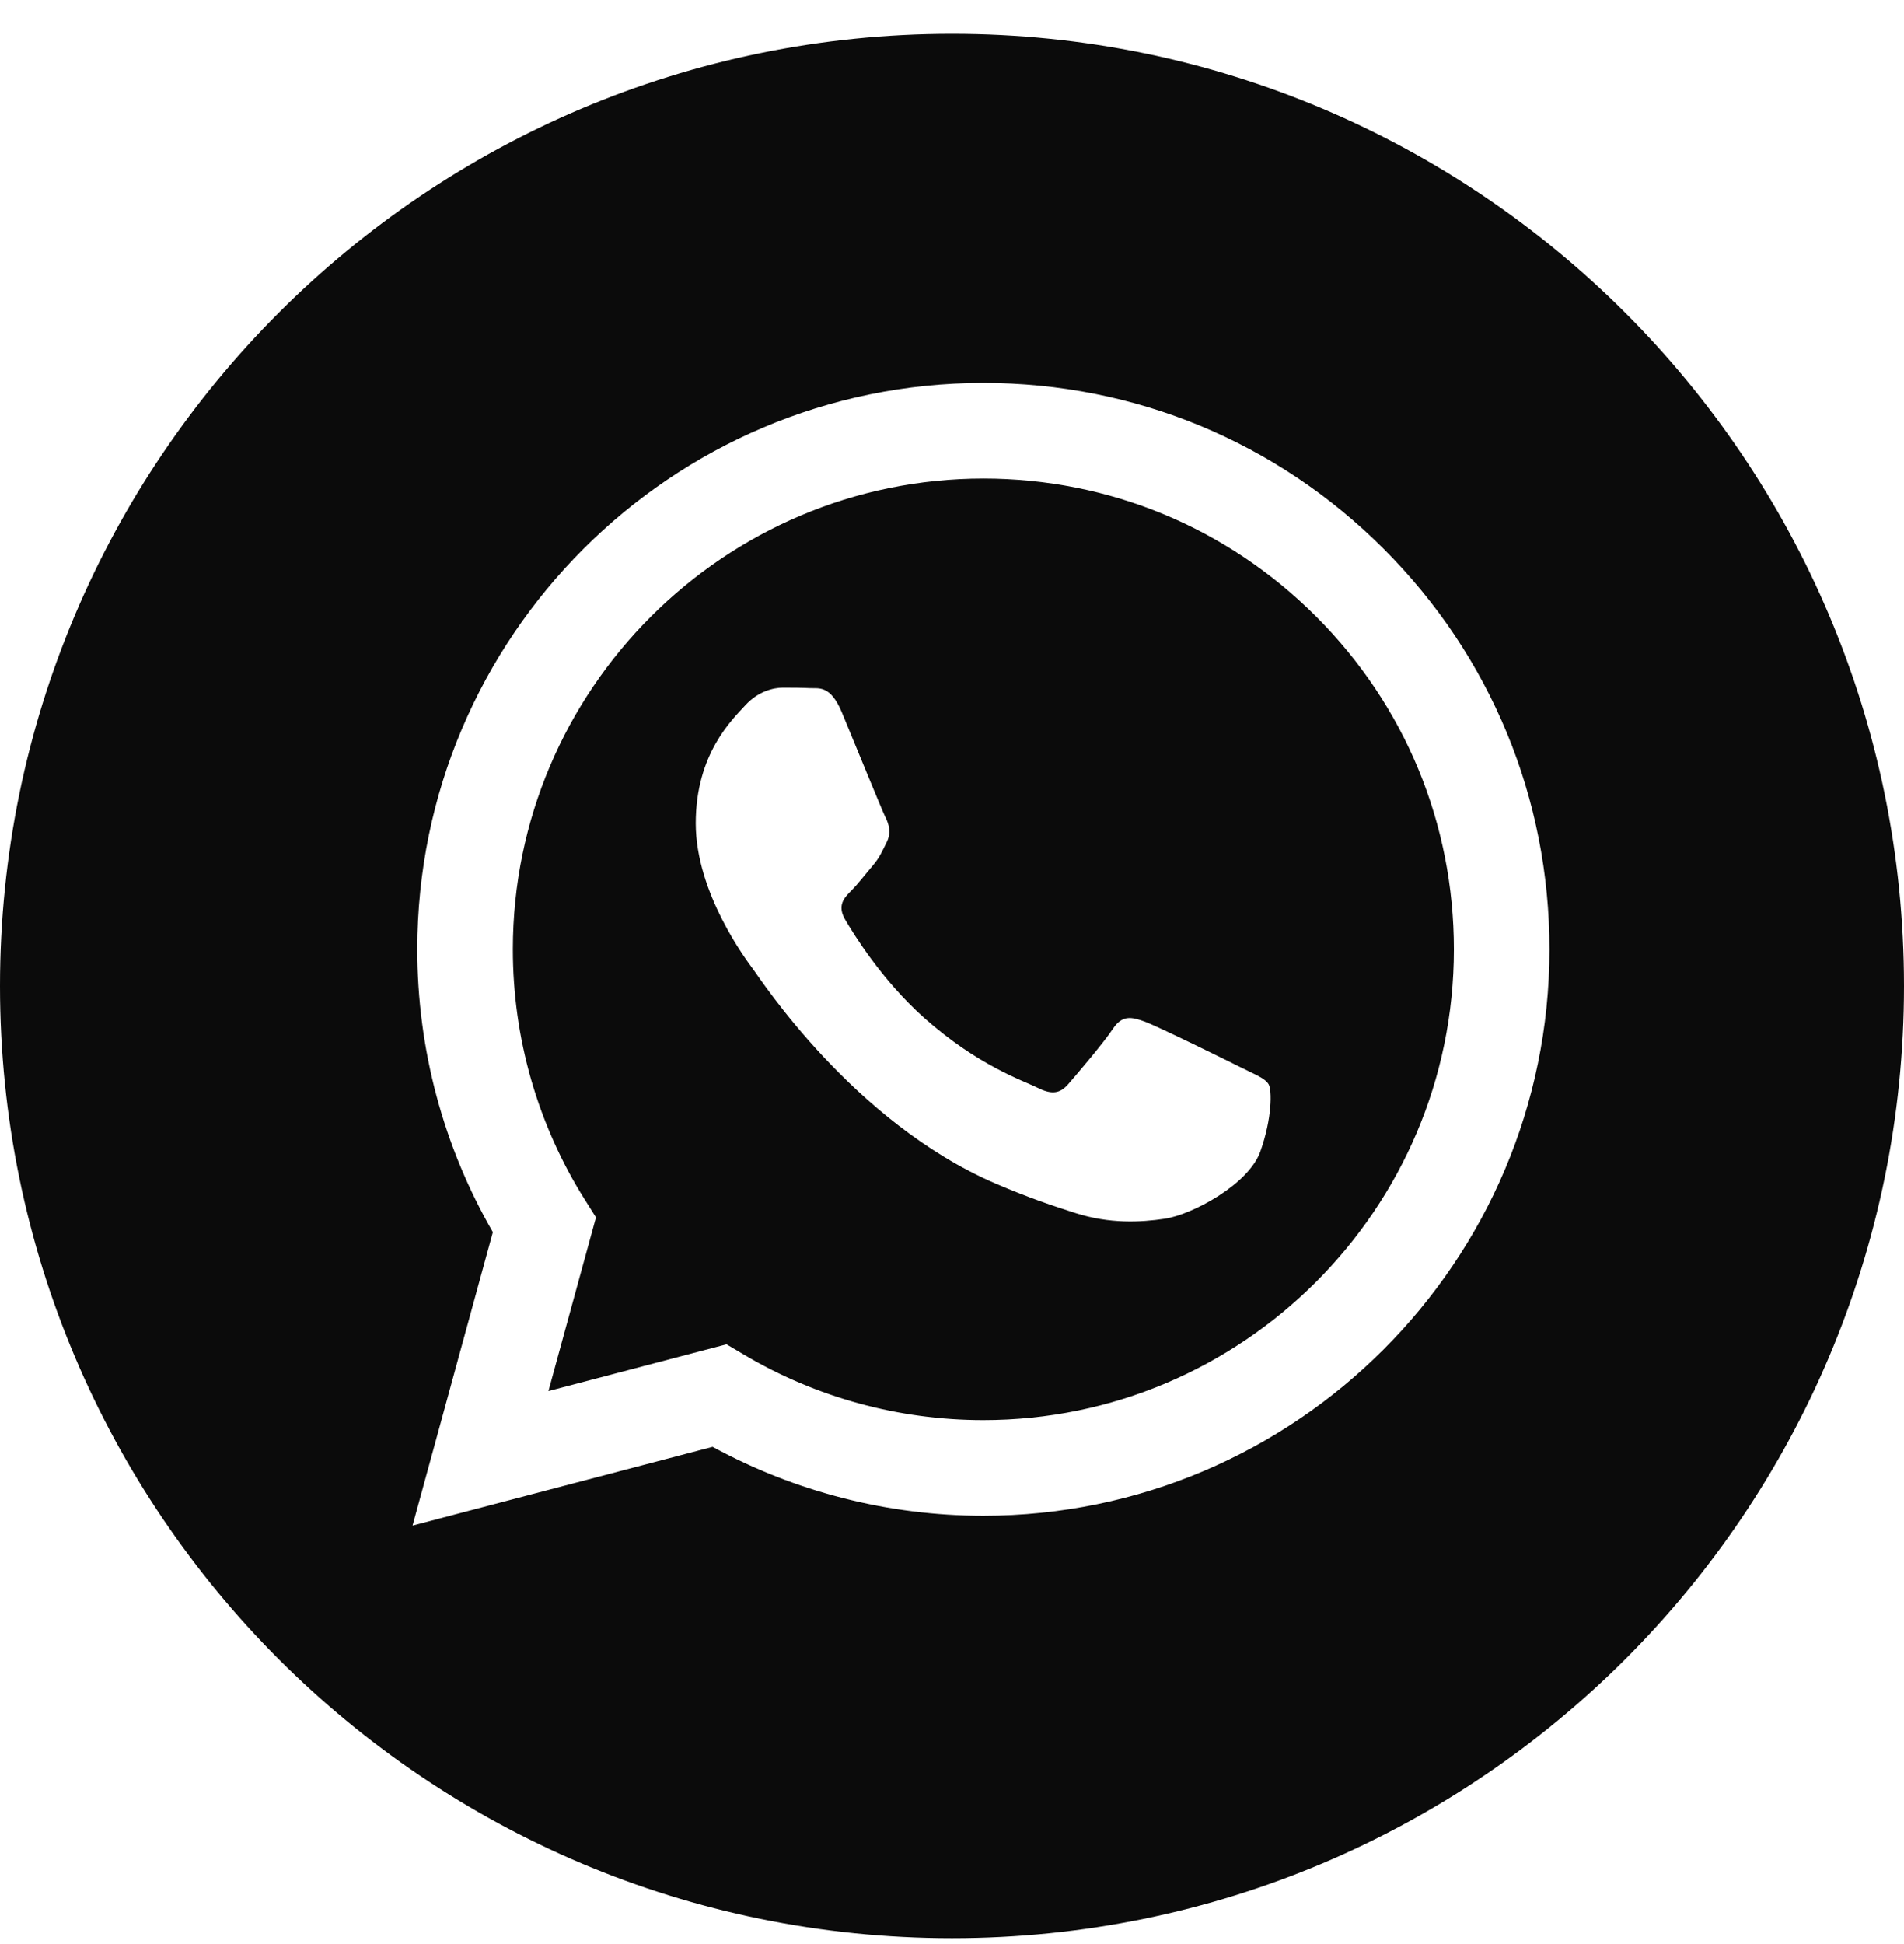
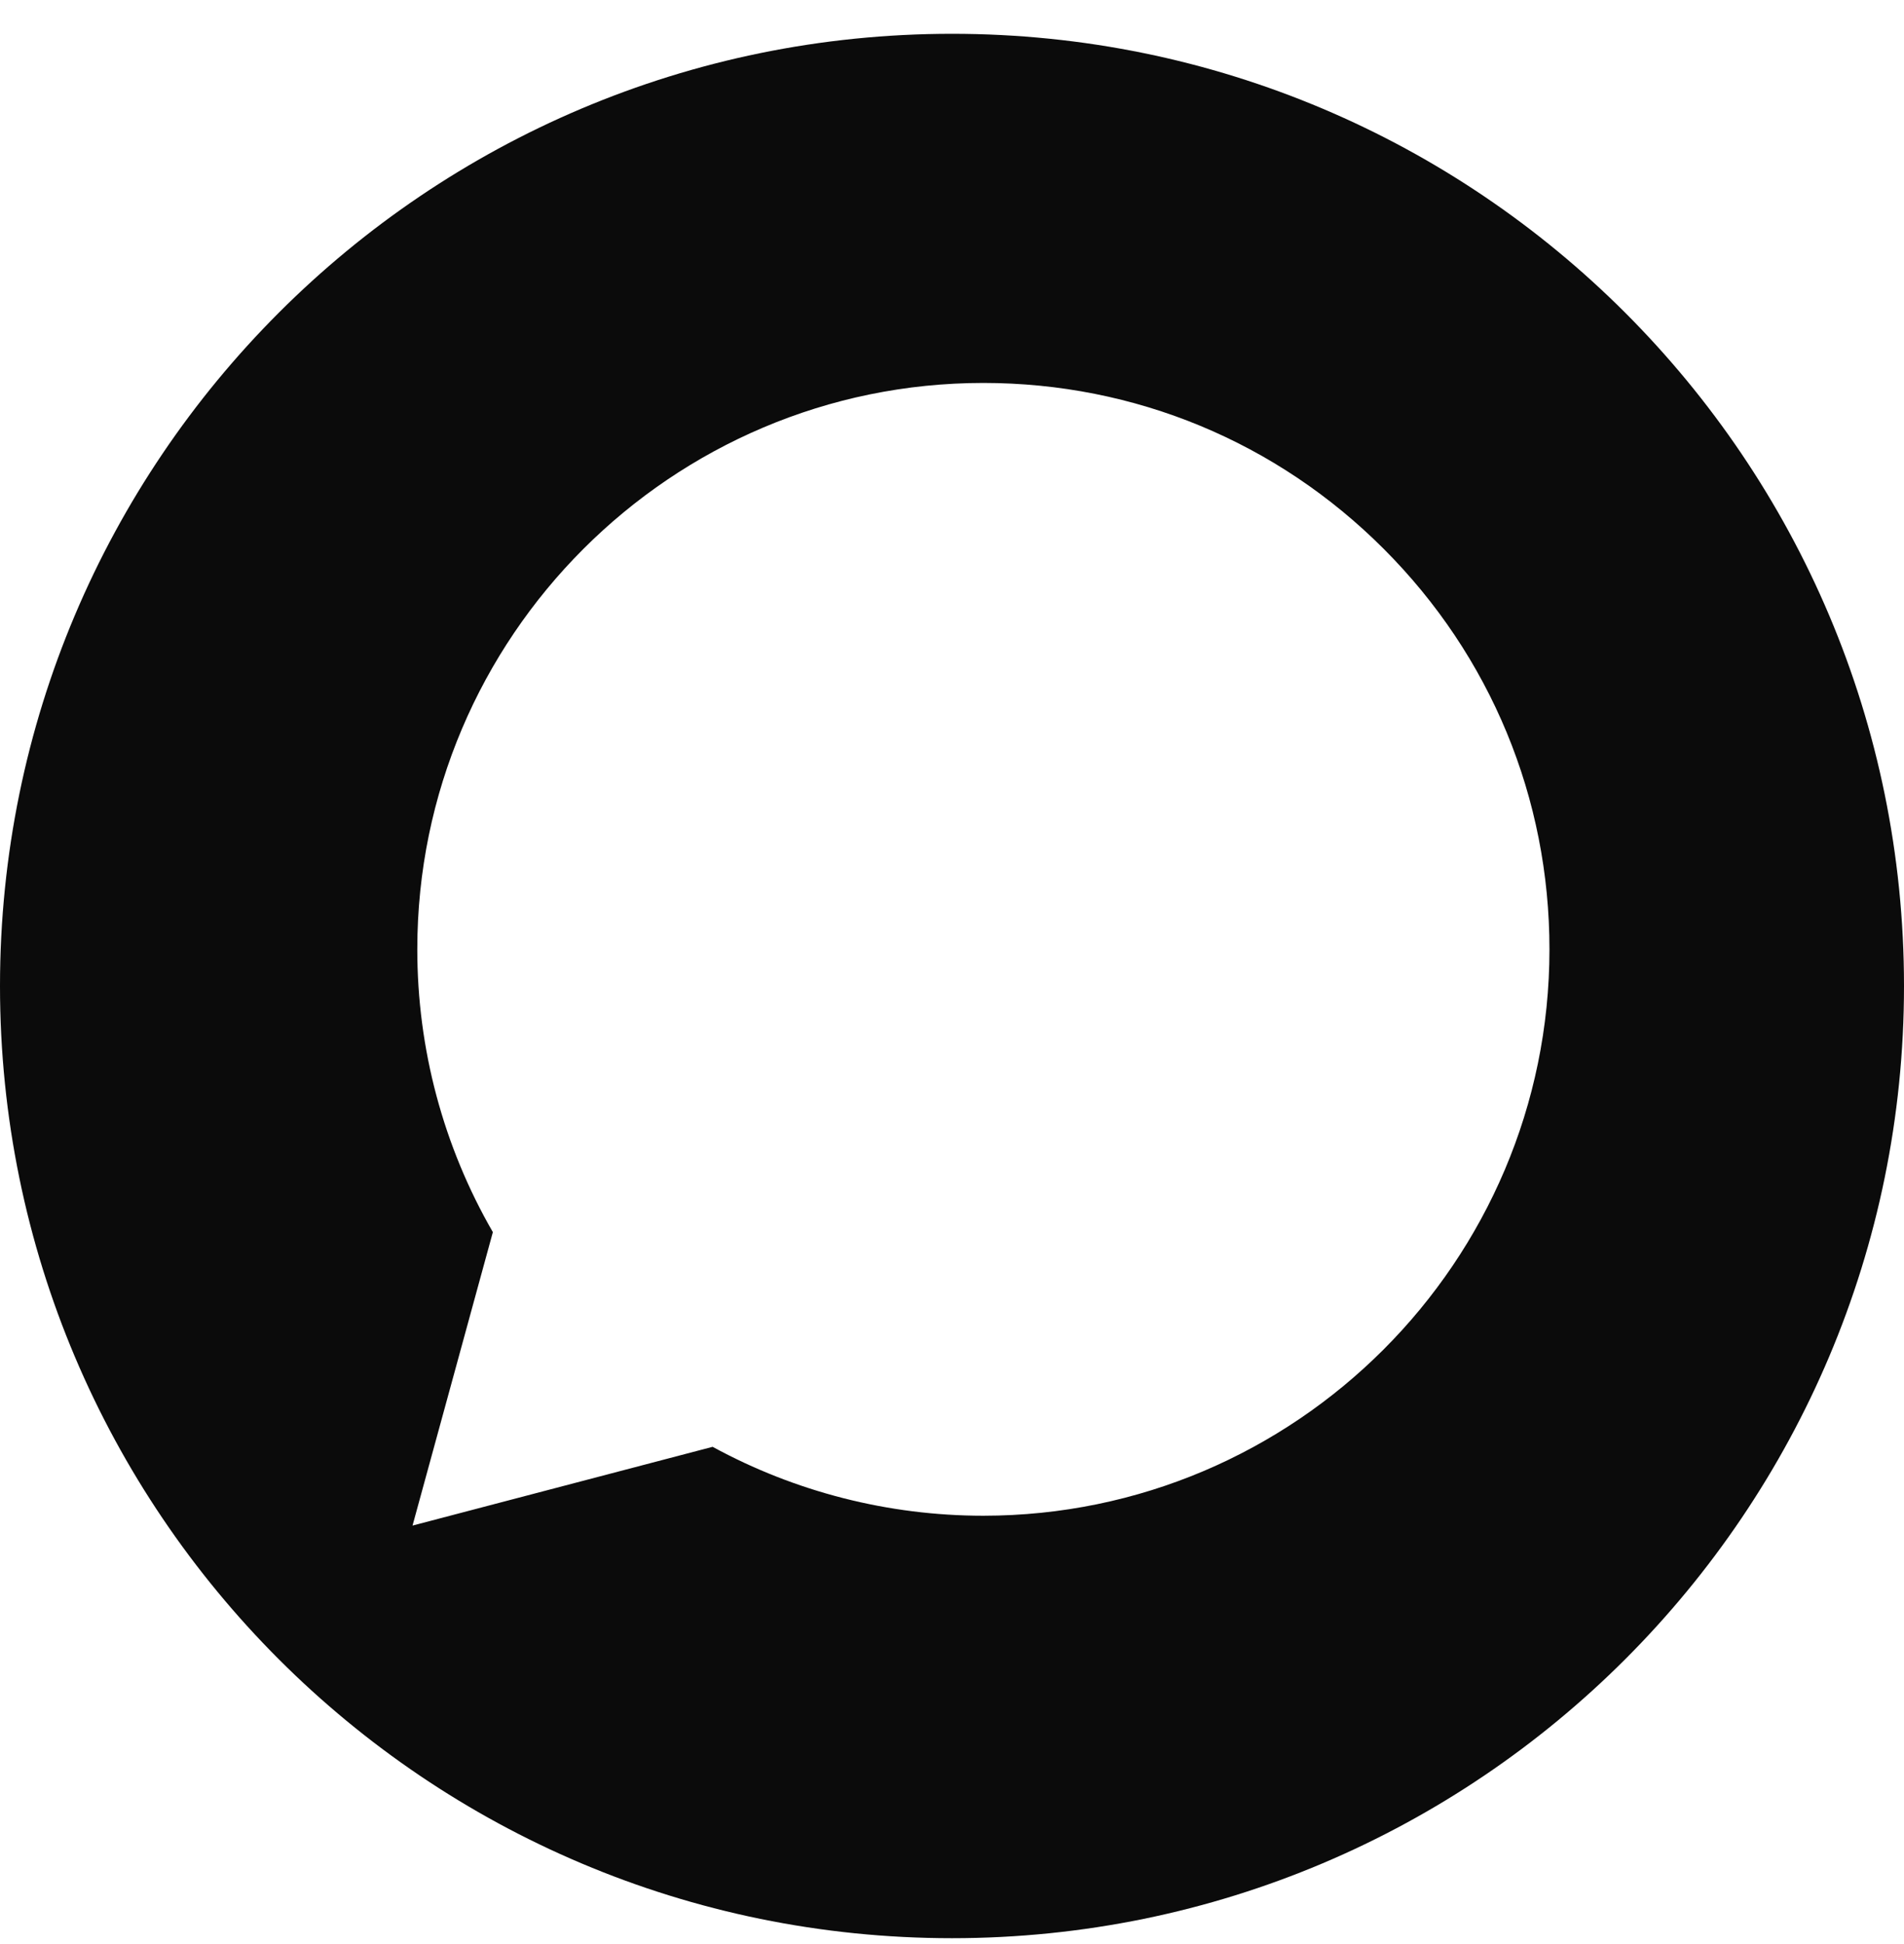
<svg xmlns="http://www.w3.org/2000/svg" width="48" height="49" viewBox="0 0 48 49" fill="none">
  <path fill-rule="evenodd" clip-rule="evenodd" d="M24 48.852C10.745 48.852 0 38.106 0 24.852C0 11.597 10.745 0.852 24 0.852C37.255 0.852 48 11.597 48 24.852C48 38.106 37.255 48.852 24 48.852ZM24.791 38.204C32.66 38.201 39.059 31.8 39.062 23.933C39.064 20.12 37.581 16.534 34.886 13.837C32.192 11.139 28.609 9.653 24.791 9.652C16.925 9.652 10.523 16.053 10.52 23.922C10.519 26.437 11.176 28.892 12.425 31.056L10.4 38.452L17.965 36.467C20.05 37.604 22.397 38.203 24.785 38.204H24.791Z" fill="#0B0B0B" />
-   <path fill-rule="evenodd" clip-rule="evenodd" d="M18.316 33.884L13.826 35.062L15.025 30.684L14.743 30.236C13.555 28.347 12.928 26.164 12.929 23.923C12.932 17.383 18.253 12.062 24.796 12.062C27.964 12.064 30.942 13.299 33.182 15.541C35.421 17.783 36.654 20.763 36.653 23.933C36.65 30.473 31.329 35.794 24.791 35.794H24.786C22.658 35.794 20.57 35.222 18.749 34.141L18.316 33.884ZM31.981 27.327C31.892 27.178 31.654 27.089 31.297 26.911C30.941 26.732 29.188 25.87 28.861 25.75C28.534 25.632 28.296 25.572 28.058 25.929C27.821 26.286 27.137 27.089 26.929 27.327C26.721 27.565 26.513 27.595 26.157 27.416C25.8 27.238 24.651 26.861 23.289 25.646C22.229 24.701 21.514 23.533 21.305 23.176C21.098 22.819 21.283 22.626 21.462 22.449C21.622 22.289 21.819 22.032 21.997 21.824C22.175 21.616 22.235 21.467 22.353 21.229C22.472 20.991 22.413 20.783 22.324 20.604C22.235 20.426 21.521 18.671 21.224 17.957C20.935 17.261 20.641 17.355 20.422 17.344C20.214 17.334 19.976 17.332 19.738 17.332C19.501 17.332 19.114 17.421 18.788 17.778C18.461 18.135 17.54 18.998 17.54 20.753C17.54 22.508 18.817 24.204 18.996 24.442C19.174 24.68 21.51 28.281 25.087 29.826C25.938 30.193 26.602 30.413 27.12 30.577C27.974 30.849 28.752 30.81 29.366 30.718C30.051 30.616 31.476 29.856 31.773 29.023C32.07 28.19 32.07 27.476 31.981 27.327Z" fill="#0B0B0B" />
</svg>